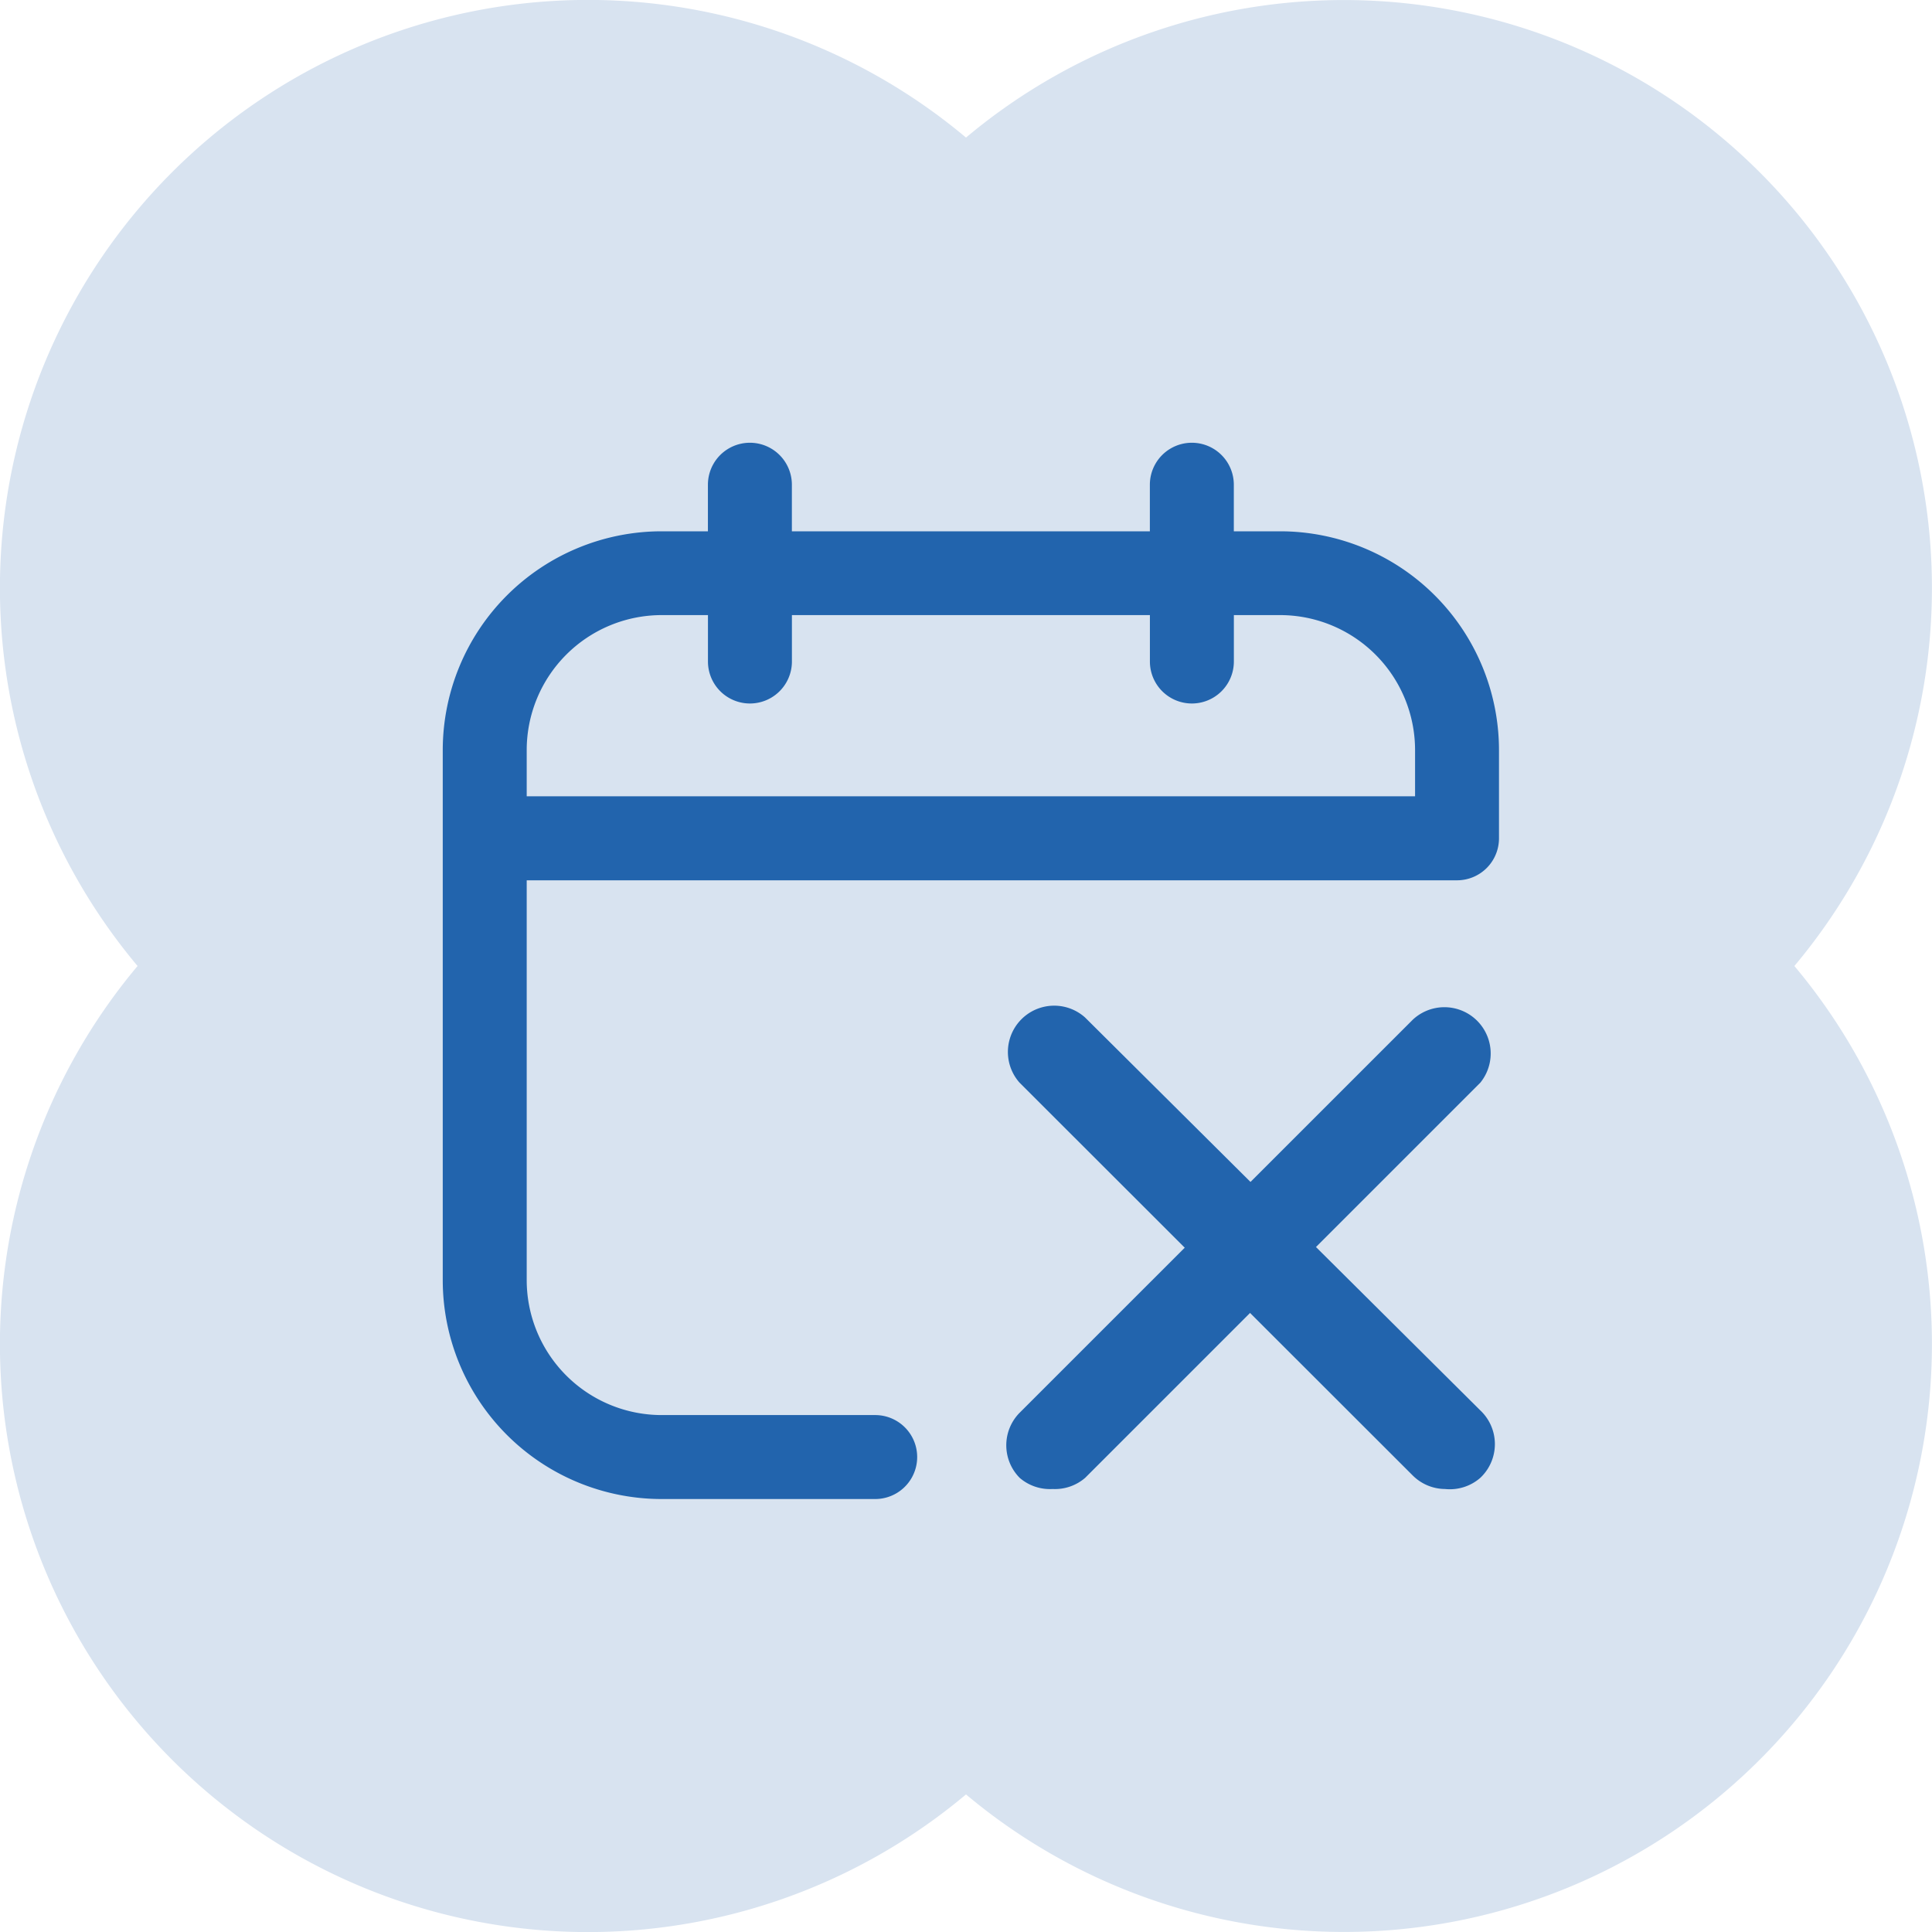
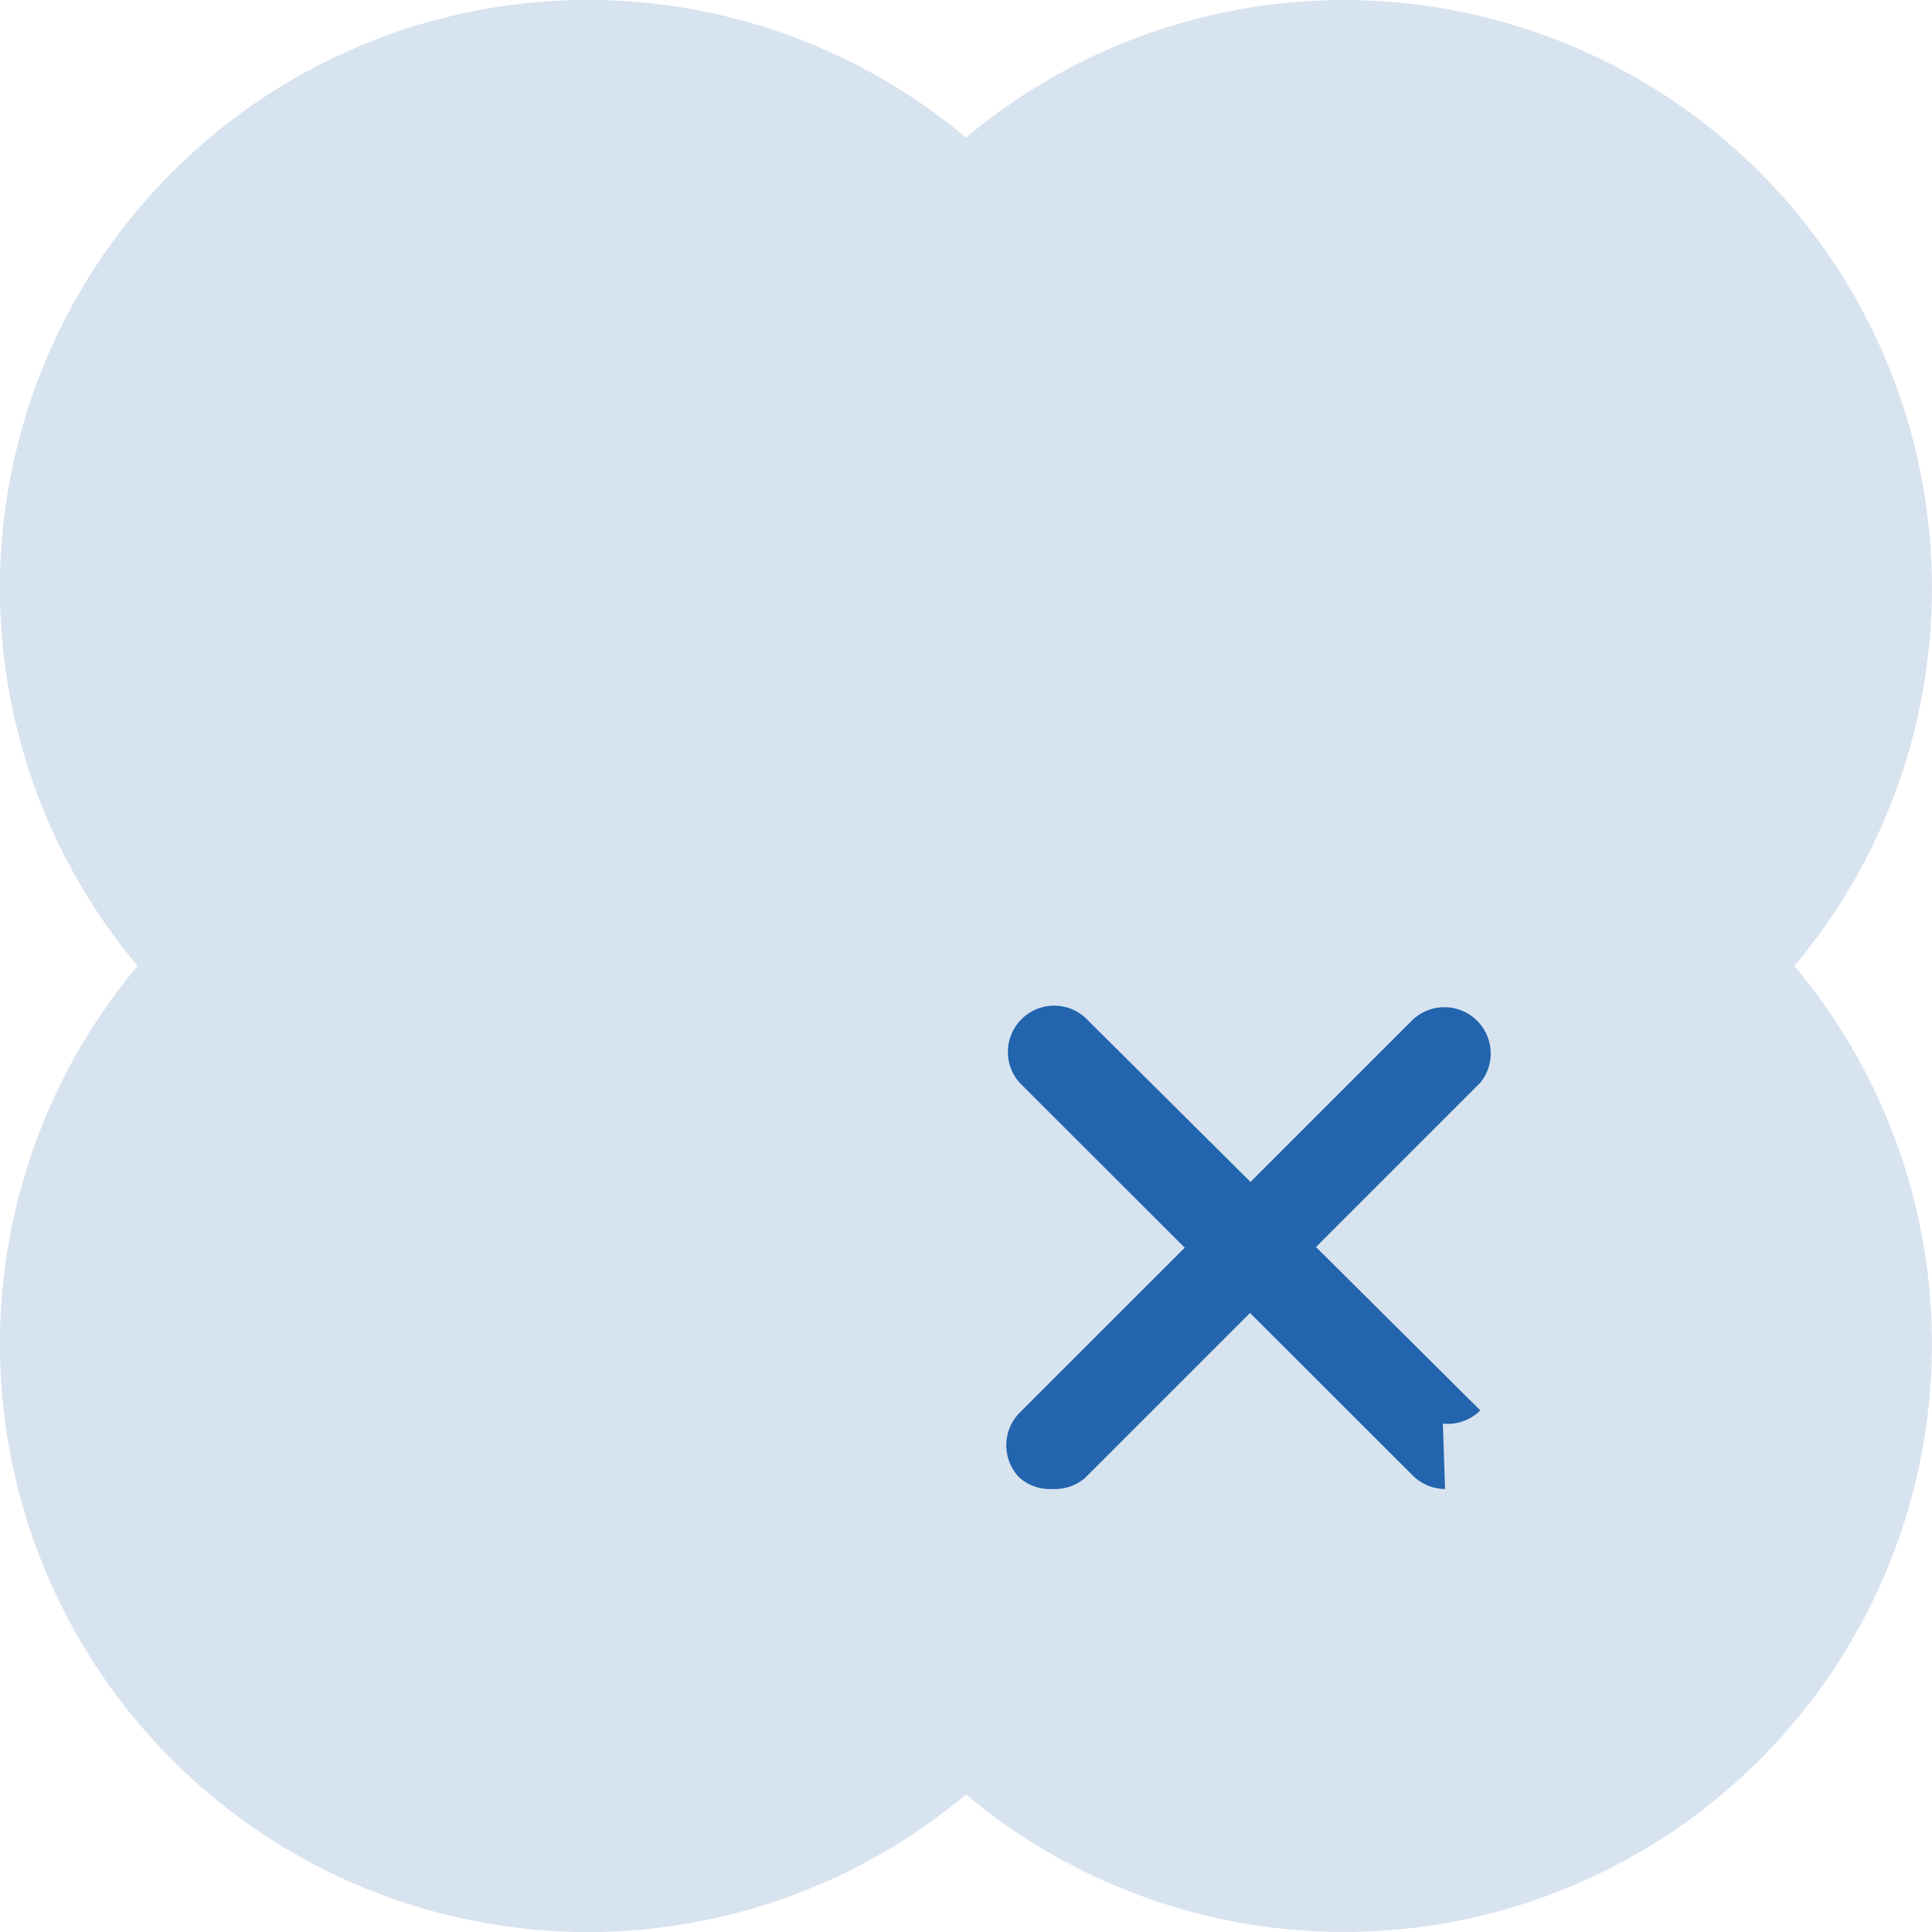
<svg xmlns="http://www.w3.org/2000/svg" width="48" height="48">
  <g id="Prevent_scheduling" data-name="Prevent scheduling" transform="translate(-785 -2808)">
    <path id="Объединение_4" data-name="Объединение 4" d="M24 44.582A14.609 14.609 0 013.418 24 14.609 14.609 0 0124 3.418 14.609 14.609 0 0144.581 24 14.609 14.609 0 0124 44.582z" transform="translate(785 2808)" fill="#d8e3f0" />
-     <path id="Контур_791" data-name="Контур 791" d="M11.744 27.243H6.435A5.441 5.441 0 011 21.808V8.631A5.441 5.441 0 016.435 3.2h1.153V2.043a1.043 1.043 0 112.086 0V3.2h8.894V2.043a1.043 1.043 0 012.086 0V3.2h1.153a5.441 5.441 0 015.435 5.435v2.2a1.043 1.043 0 01-1.042 1.036H3.086v9.937a3.355 3.355 0 003.349 3.349h5.309a1.043 1.043 0 110 2.086zM3.086 9.784h22.071V8.631a3.355 3.355 0 00-3.349-3.349h-1.153v1.153a1.043 1.043 0 01-2.086 0V5.282H9.675v1.153a1.043 1.043 0 01-2.086 0V5.282H6.435a3.355 3.355 0 00-3.349 3.349z" transform="translate(795 2818)" fill="#2264ad" />
    <g id="Search_results_for_Close_-_Flaticon-12" data-name="Search results for Close - Flaticon-12" transform="translate(810 2831.156)" fill="#2264ad">
      <path id="Контур_843" data-name="Контур 843" d="M1.151 14.441a1.15 1.15 0 01-.816-.276 1.15 1.15 0 010-1.621L10.1 2.781a1.15 1.15 0 011.679 1.564l-9.82 9.82a1.15 1.15 0 01-.808.276z" transform="translate(0 -.603)" />
-       <path id="Контур_844" data-name="Контур 844" d="M12.372 13.838a1.15 1.15 0 01-.8-.333L1.8 3.742a1.15 1.15 0 011.626-1.621l9.82 9.762a1.15 1.15 0 01.054 1.625q-.026.028-.054.054a1.15 1.15 0 01-.874.276z" transform="translate(-1.47)" />
+       <path id="Контур_844" data-name="Контур 844" d="M12.372 13.838a1.15 1.15 0 01-.8-.333L1.8 3.742a1.15 1.15 0 011.626-1.621l9.82 9.762q-.026.028-.054.054a1.15 1.15 0 01-.874.276z" transform="translate(-1.47)" />
    </g>
  </g>
</svg>